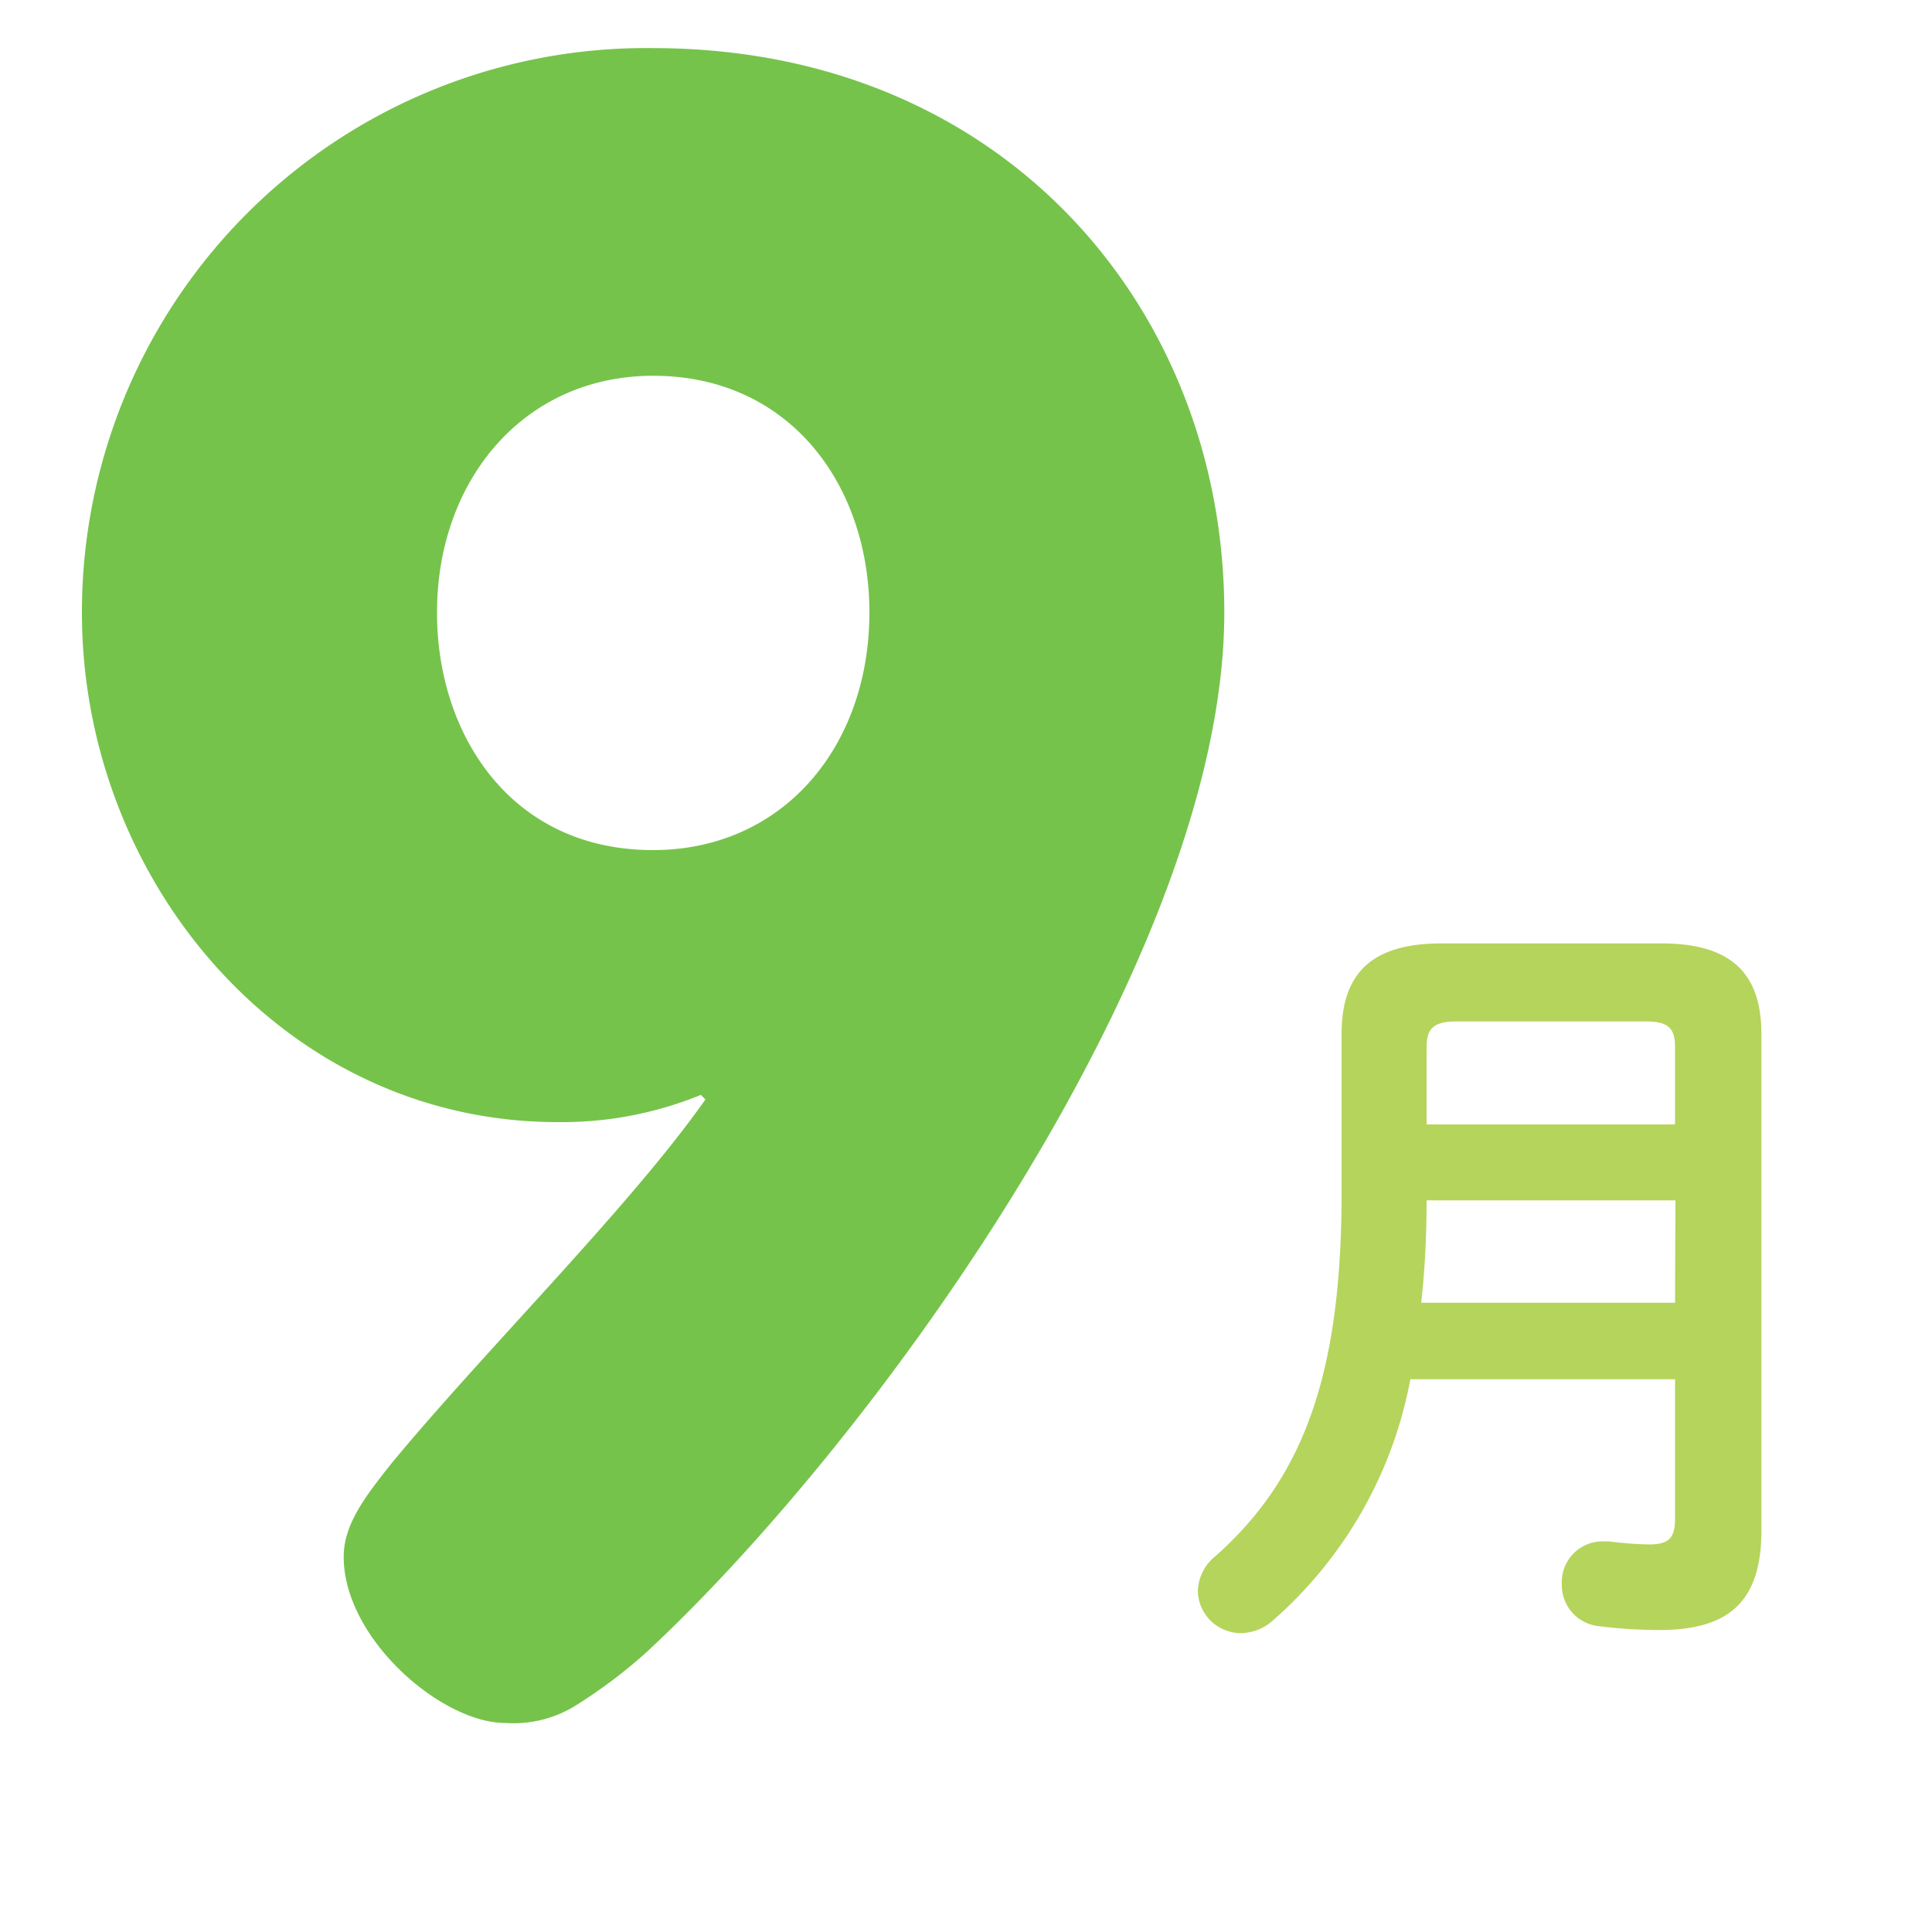
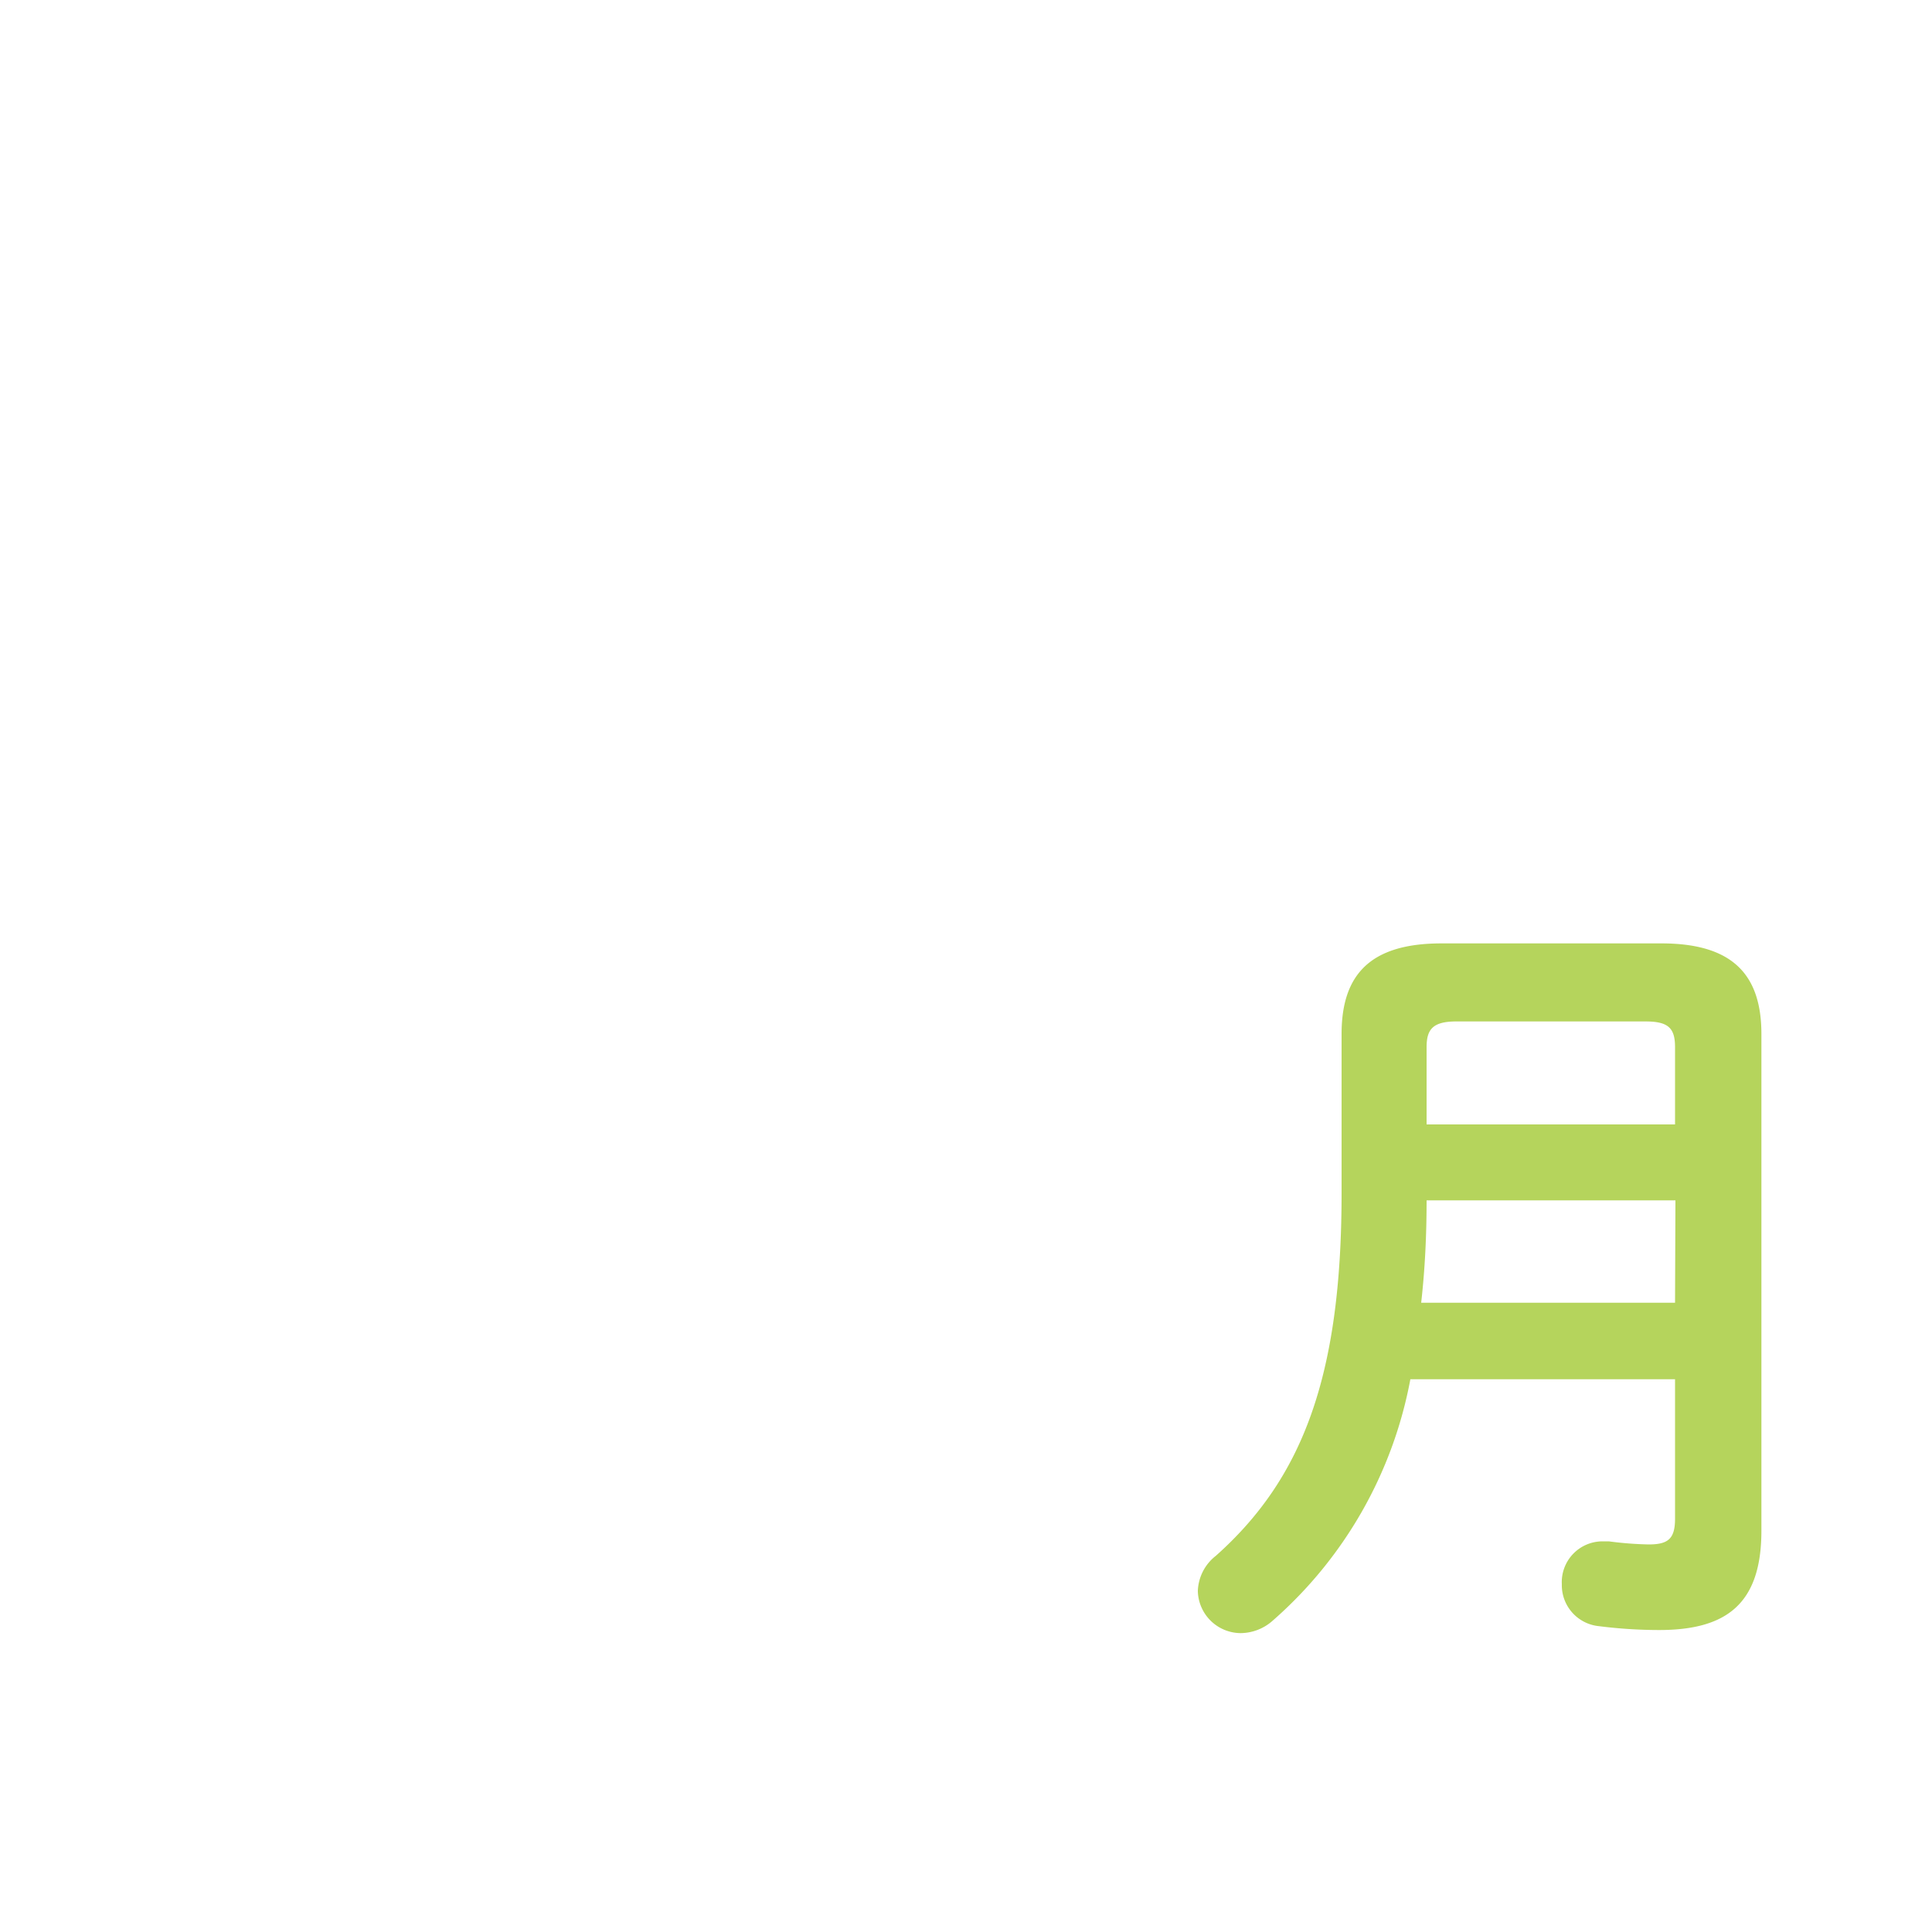
<svg xmlns="http://www.w3.org/2000/svg" width="100" height="100" viewBox="0 0 100 100">
  <defs>
    <style>.a{fill:#b5d45c;}.b{fill:#76c34b;}</style>
  </defs>
  <path class="a" d="M86,48.83c3.67,0,5.17,1.61,5.17,4.69V79.23c0,3.8-1.82,5.14-5.3,5.14a24.89,24.89,0,0,1-3.11-.2A2.13,2.13,0,0,1,80.84,82a2.11,2.11,0,0,1,2.1-2.22c.08,0,.21,0,.33,0a18.39,18.39,0,0,0,2.06.16c1,0,1.37-.28,1.37-1.33V71.39H73a21.93,21.93,0,0,1-7.12,12.49,2.52,2.52,0,0,1-1.66.65A2.23,2.23,0,0,1,62,82.35a2.41,2.41,0,0,1,.93-1.82c4.49-4,6.51-9.3,6.51-18.77V53.52c0-3.08,1.49-4.69,5.17-4.69Zm.72,13.3H73.84c0,1.78-.08,3.52-.28,5.3H86.7ZM75.38,52.87c-1.21,0-1.54.4-1.54,1.33v4H86.7v-4c0-1-.36-1.33-1.53-1.33Z" />
-   <path class="b" d="M63.37,31.7c0,17.79-18,42.76-29.92,53.83a26.2,26.2,0,0,1-3.77,2.82,6.09,6.09,0,0,1-3.53.83c-3.3,0-8.36-4.36-8.36-8.6,0-1.65,1.06-3.06,2.47-4.83C25,70,32.63,62.44,36.51,56.91l-.23-.24a19,19,0,0,1-7.42,1.41C14.72,58.08,4.24,45.6,4.24,31.7A29.2,29.2,0,0,1,33.8,2.49C51.94,2.49,63.37,16,63.37,31.7ZM45,31.7c0-6.59-4.12-12.25-11.19-12.25-6.71,0-11.19,5.42-11.19,12.25C22.61,37.94,26.38,44,33.8,44,40.52,44,45,38.65,45,31.7Z" />
</svg>